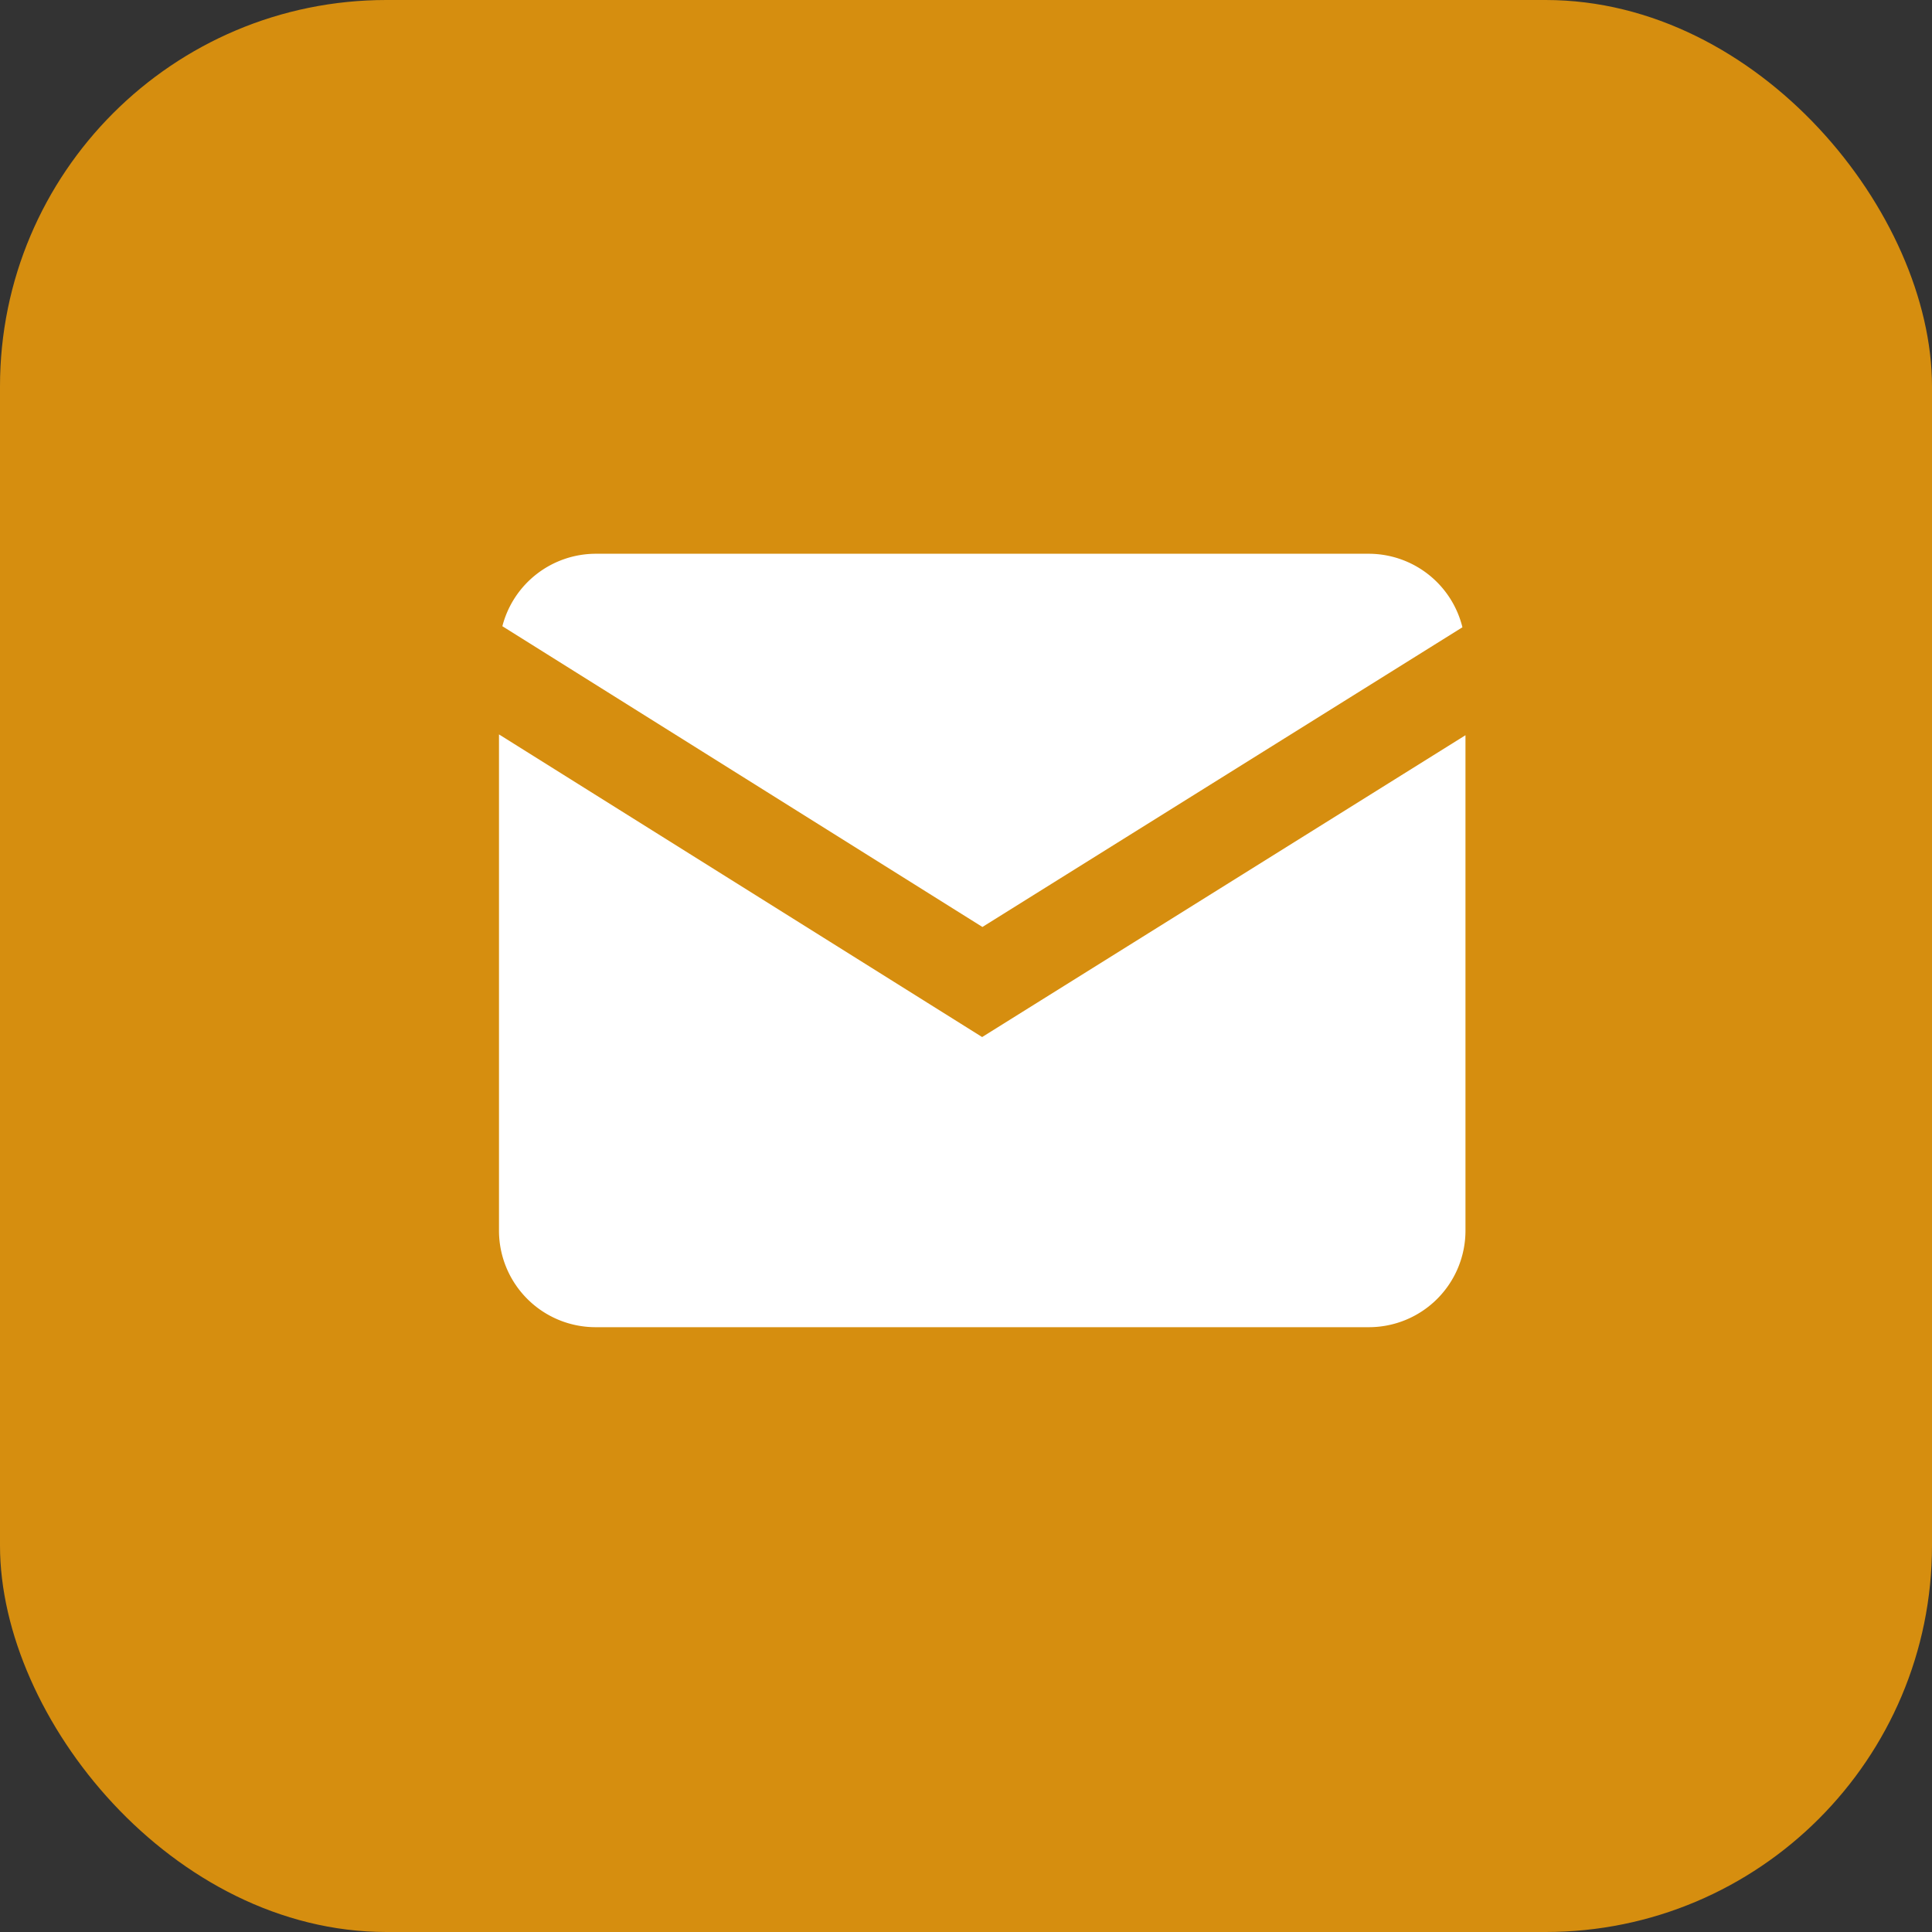
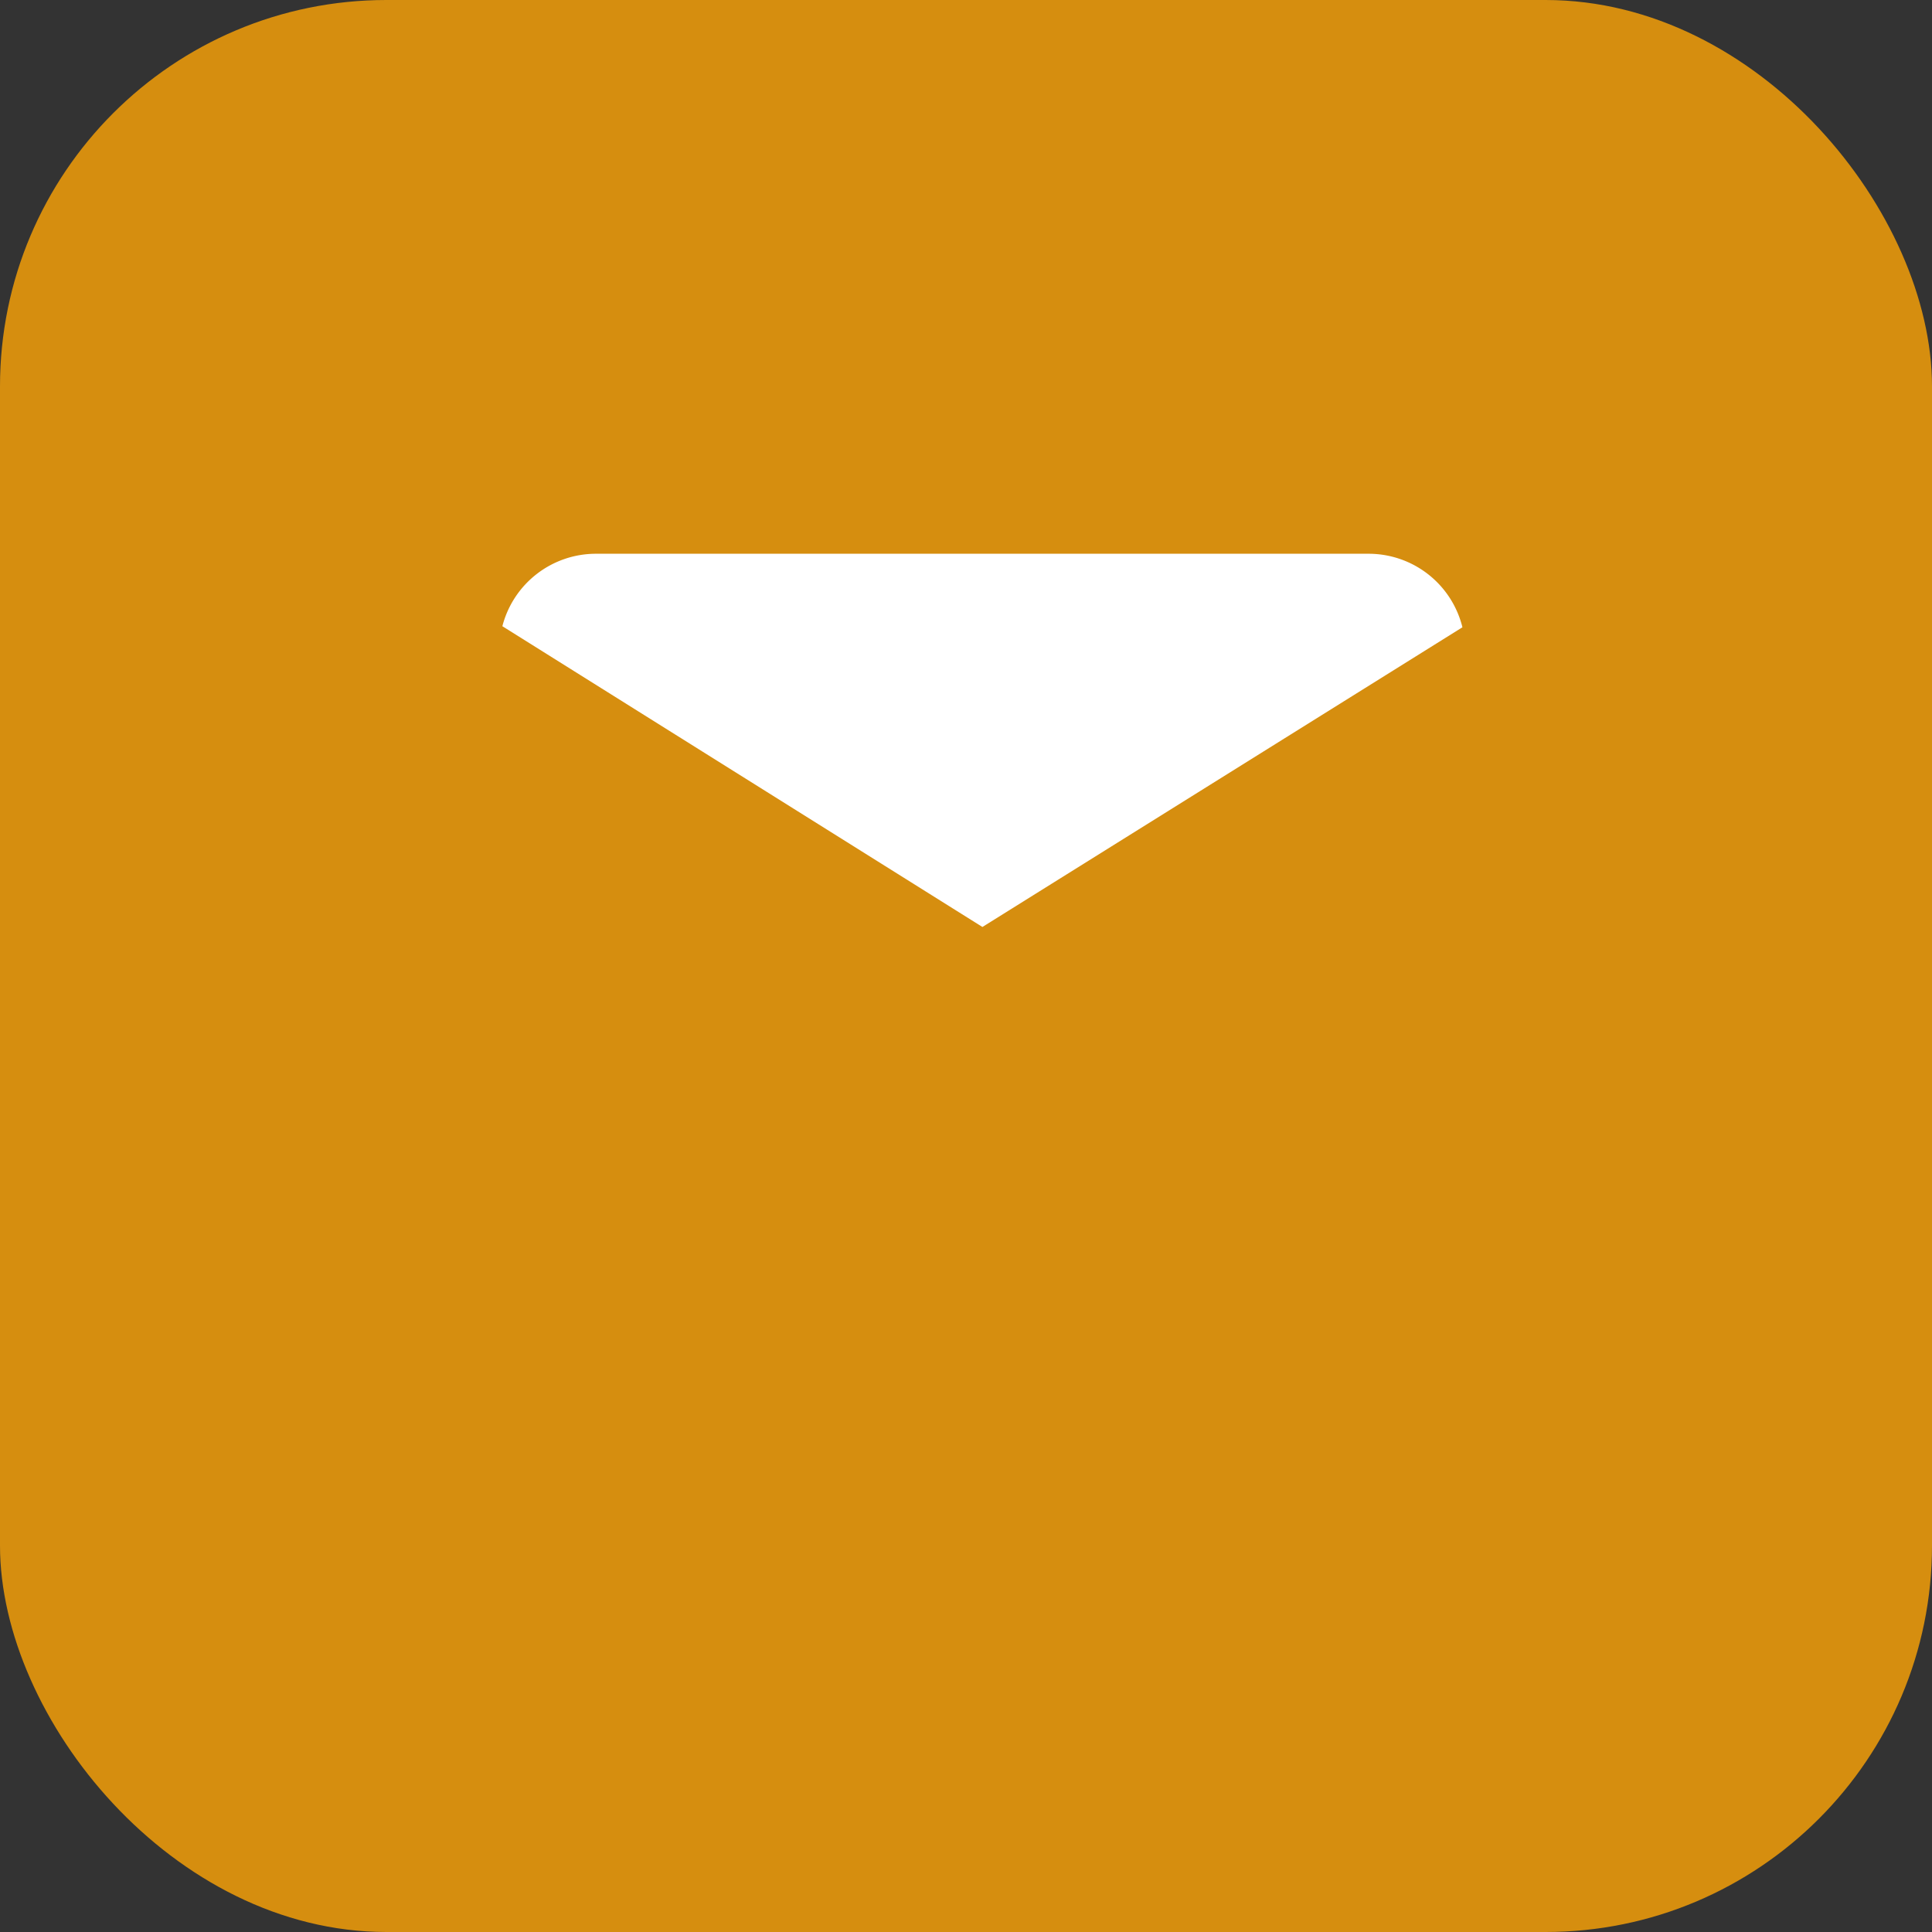
<svg xmlns="http://www.w3.org/2000/svg" id="コンポーネント_440_32" data-name="コンポーネント 440 – 32" width="40" height="40" viewBox="0 0 40 40">
  <rect x="0" y="0" width="40" height="40" fill="#333333" stroke="none" />
  <rect id="長方形_10643" data-name="長方形 10643" width="40" height="40" rx="8" fill="#d68e0f" />
  <g id="icons8-important-mail" transform="translate(10.331 11.465)">
-     <path id="パス_13068" data-name="パス 13068" d="M-31.478-53.016a2,2,0,0,0-1.936-1.522H-49.424a2,2,0,0,0-1.931,1.5l9.939,6.227Z" transform="translate(51.425 54.538)" fill="#fff" />
-     <path id="パス_13069" data-name="パス 13069" d="M-51.425-50.8v10.273a2,2,0,0,0,2,2h16.01a2,2,0,0,0,2-2V-50.783l-10.007,6.249Z" transform="translate(51.425 54.54)" fill="#fff" />
+     <path id="パス_13068" data-name="パス 13068" d="M-31.478-53.016a2,2,0,0,0-1.936-1.522H-49.424a2,2,0,0,0-1.931,1.5l9.939,6.227" transform="translate(51.425 54.538)" fill="#fff" />
  </g>
</svg>